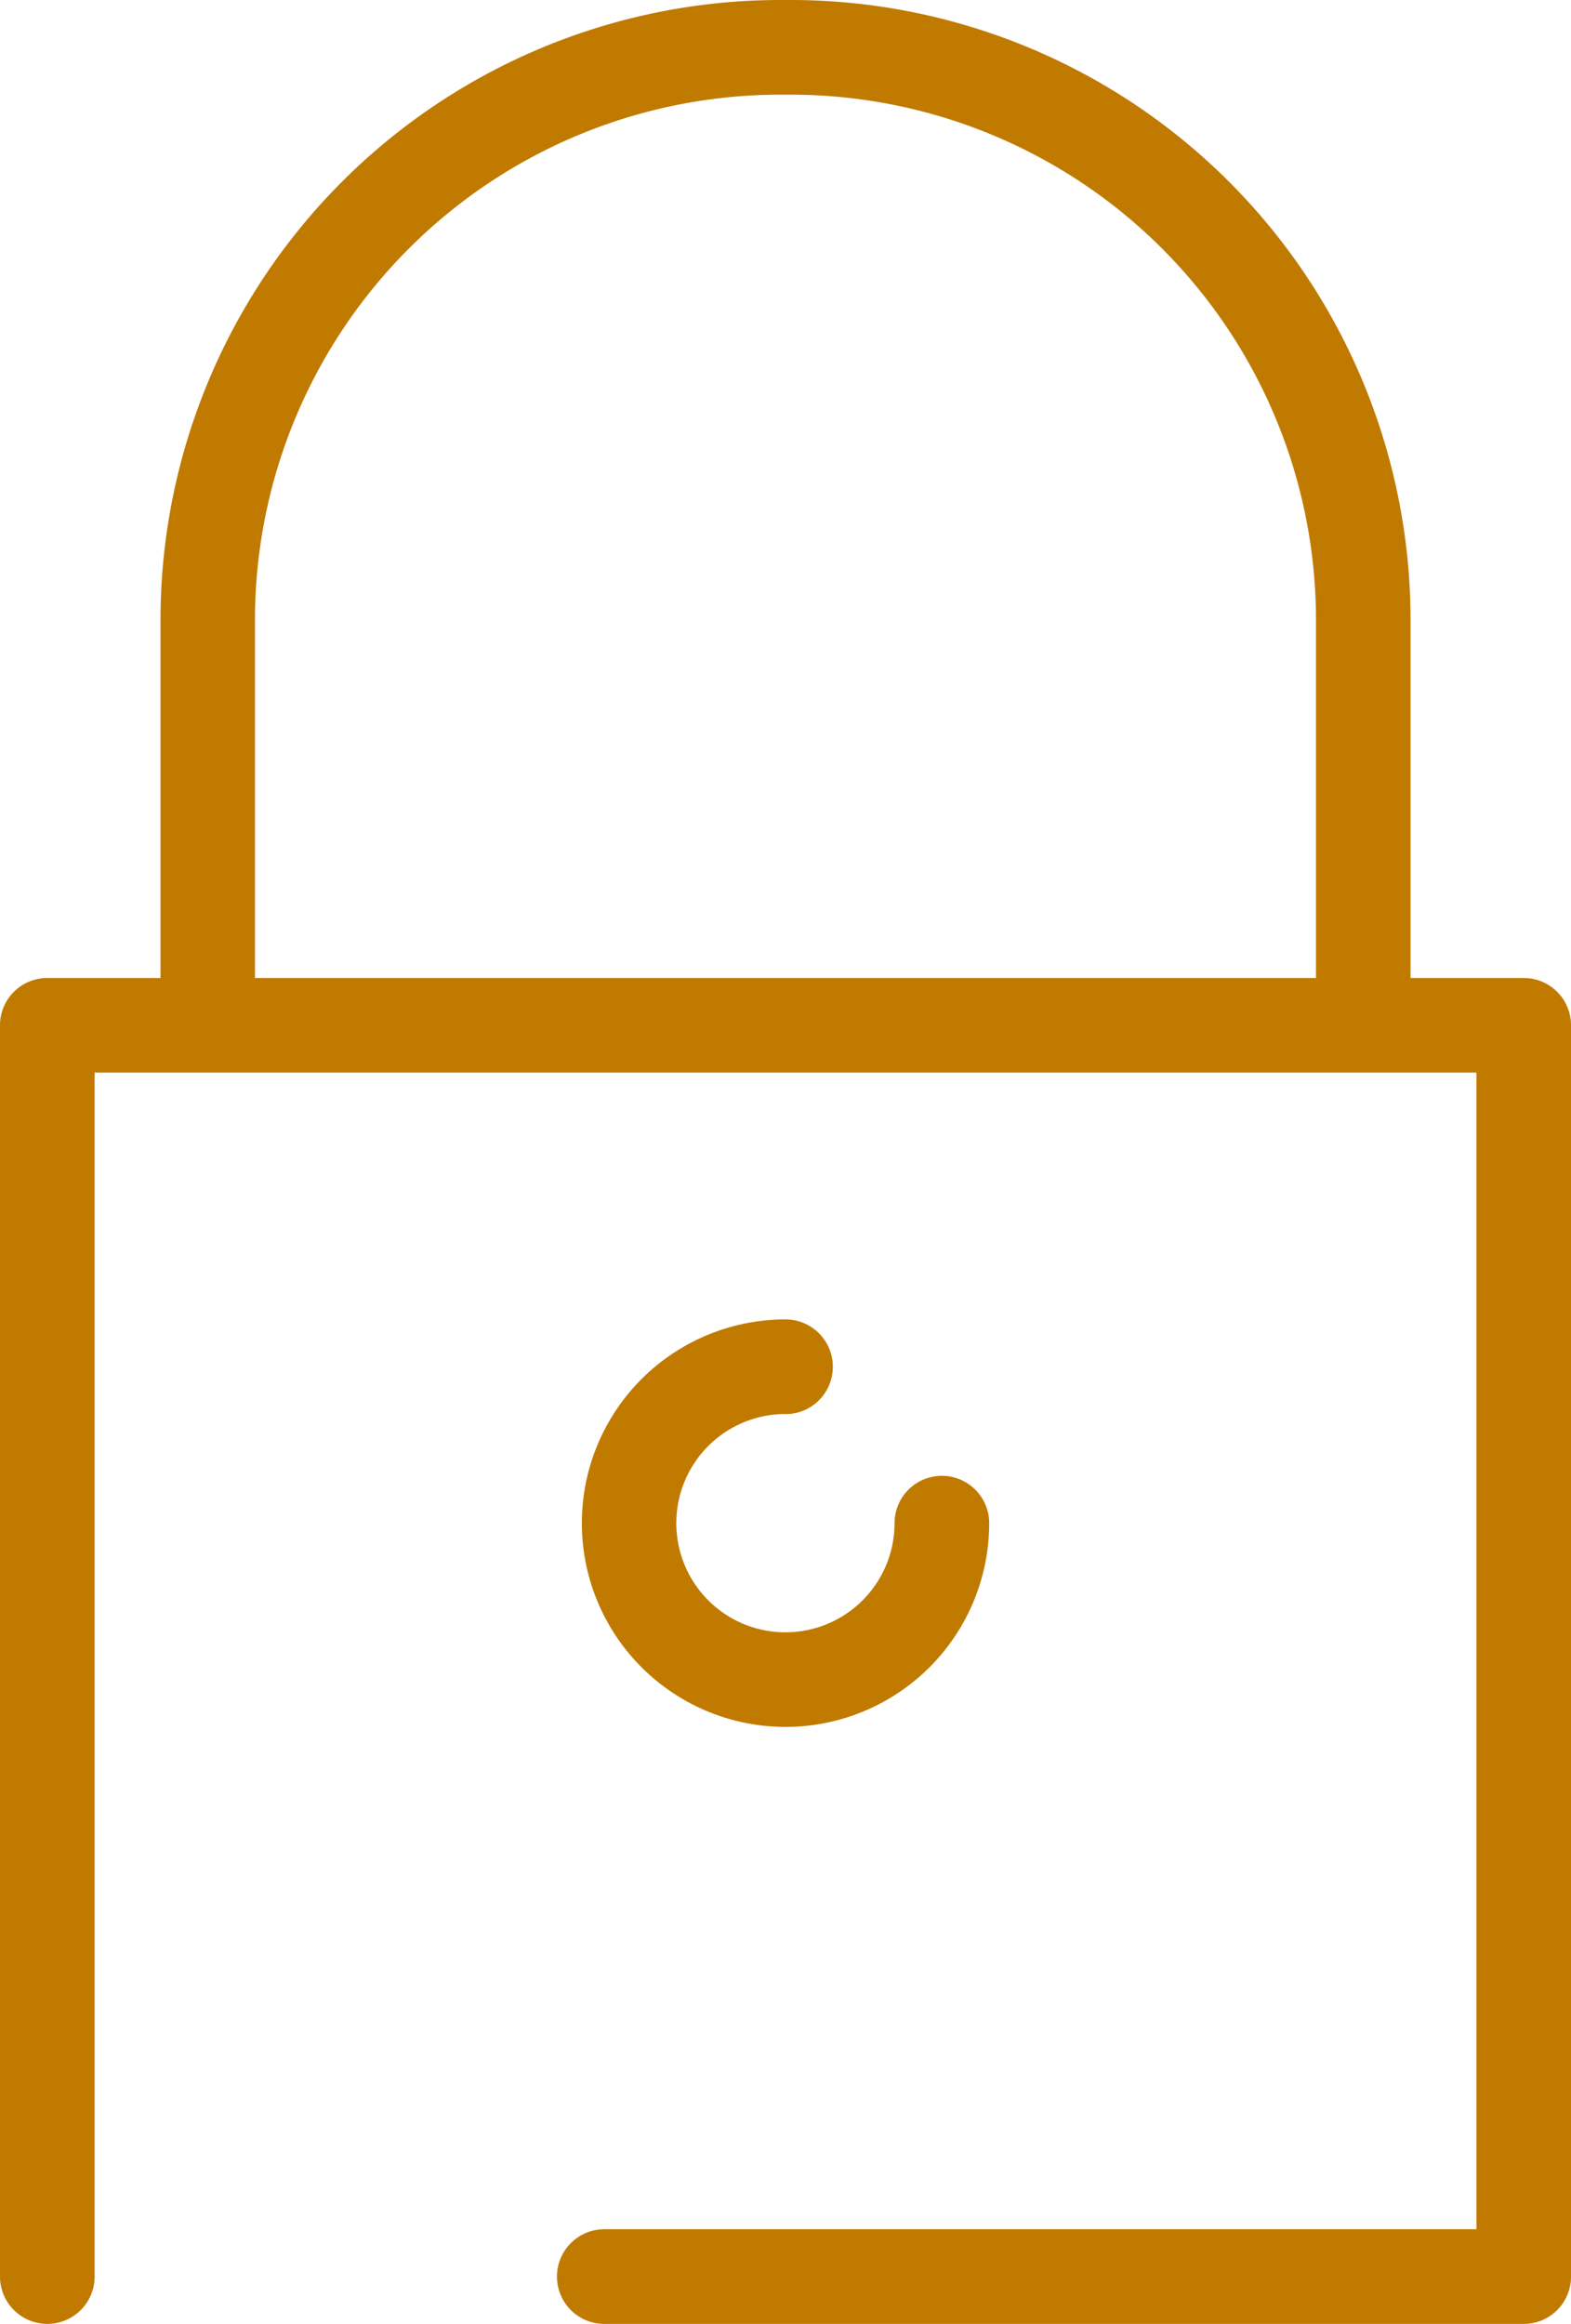
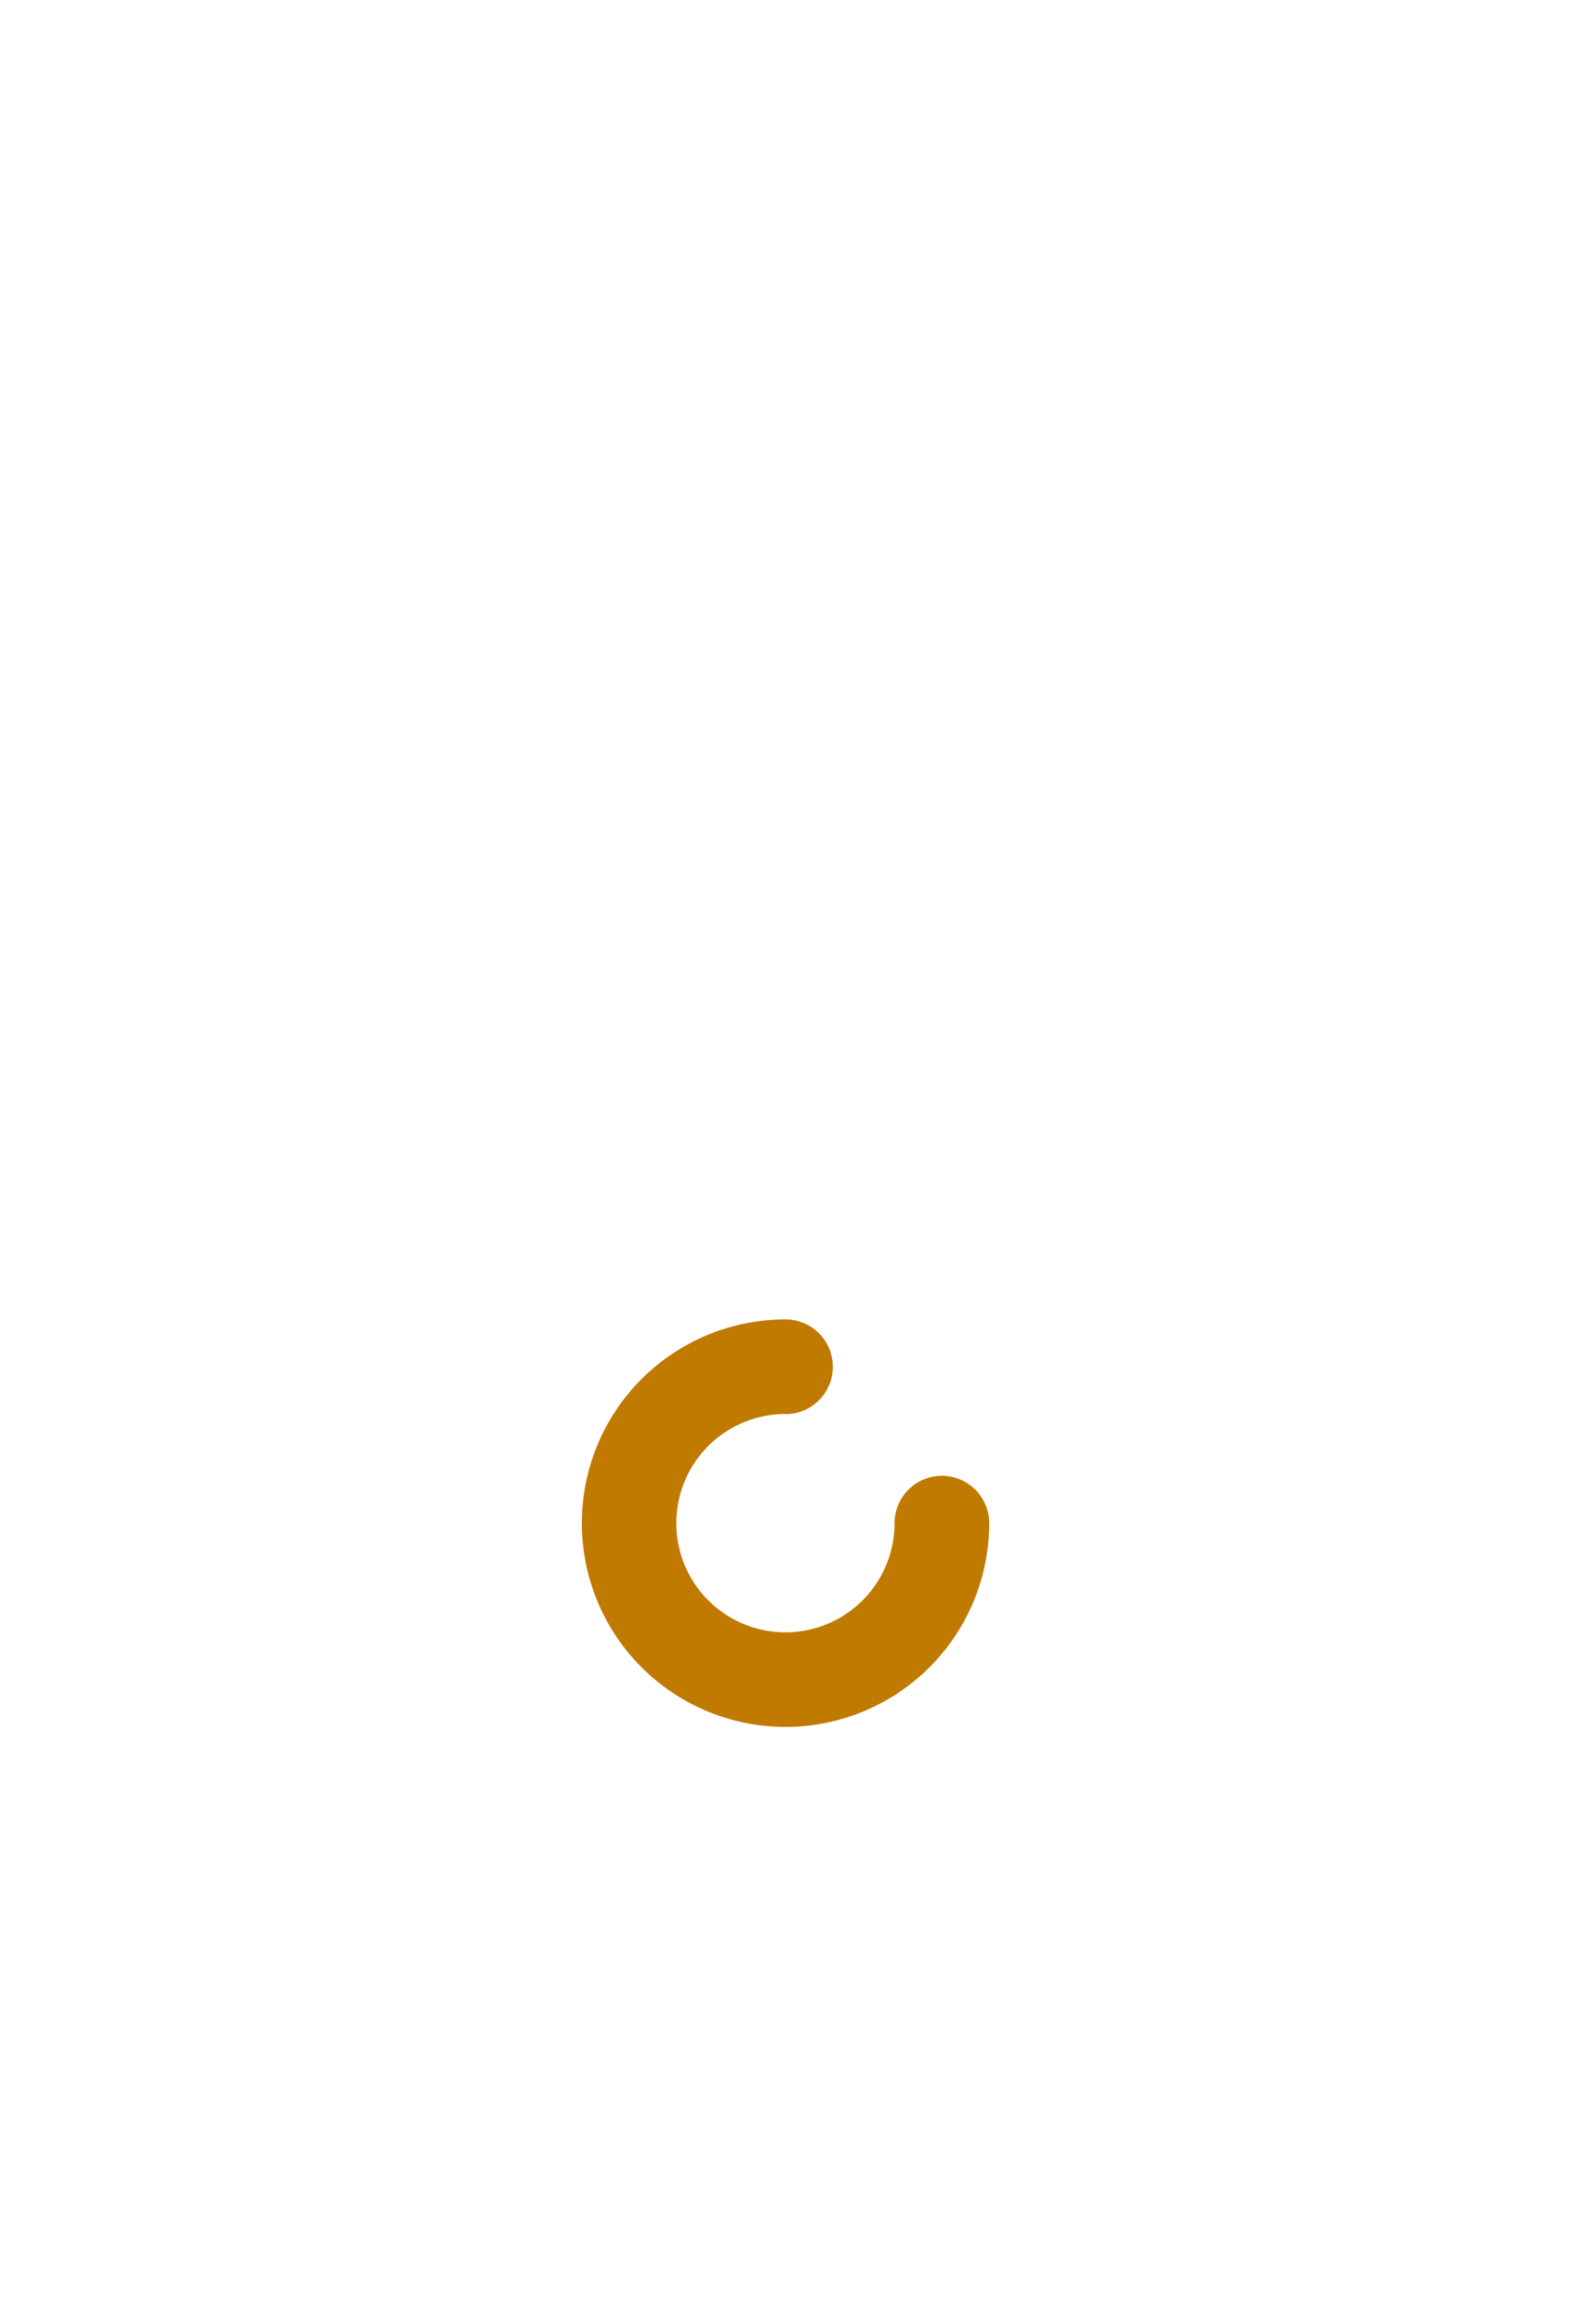
<svg xmlns="http://www.w3.org/2000/svg" viewBox="373 1529 34.857 51.543">
  <defs>
    <style>.a{fill:#c07a00;}</style>
  </defs>
  <g transform="translate(325.276 1529)">
    <g transform="translate(47.724)">
-       <path class="a" d="M81.532,21.692H79.021V13.74A13.756,13.756,0,0,0,65.281,0h-.256a13.756,13.756,0,0,0-13.74,13.74v7.952H48.773a1.049,1.049,0,0,0-1.049,1.049V50.494a1.049,1.049,0,1,0,2.1,0V23.79H80.483V49.445H61.132a1.049,1.049,0,1,0,0,2.1h20.4a1.049,1.049,0,0,0,1.049-1.049V22.741A1.049,1.049,0,0,0,81.532,21.692Zm-28.151,0V13.74A11.656,11.656,0,0,1,65.024,2.1h.256A11.656,11.656,0,0,1,76.923,13.74v7.952Z" transform="translate(-47.724)" />
      <path class="a" d="M126.091,169.5a1.049,1.049,0,0,0,0-2.1,4.519,4.519,0,1,0,4.519,4.519,1.049,1.049,0,0,0-2.1,0,2.421,2.421,0,1,1-2.421-2.421Z" transform="translate(-108.662 -138.135)" />
    </g>
  </g>
</svg>